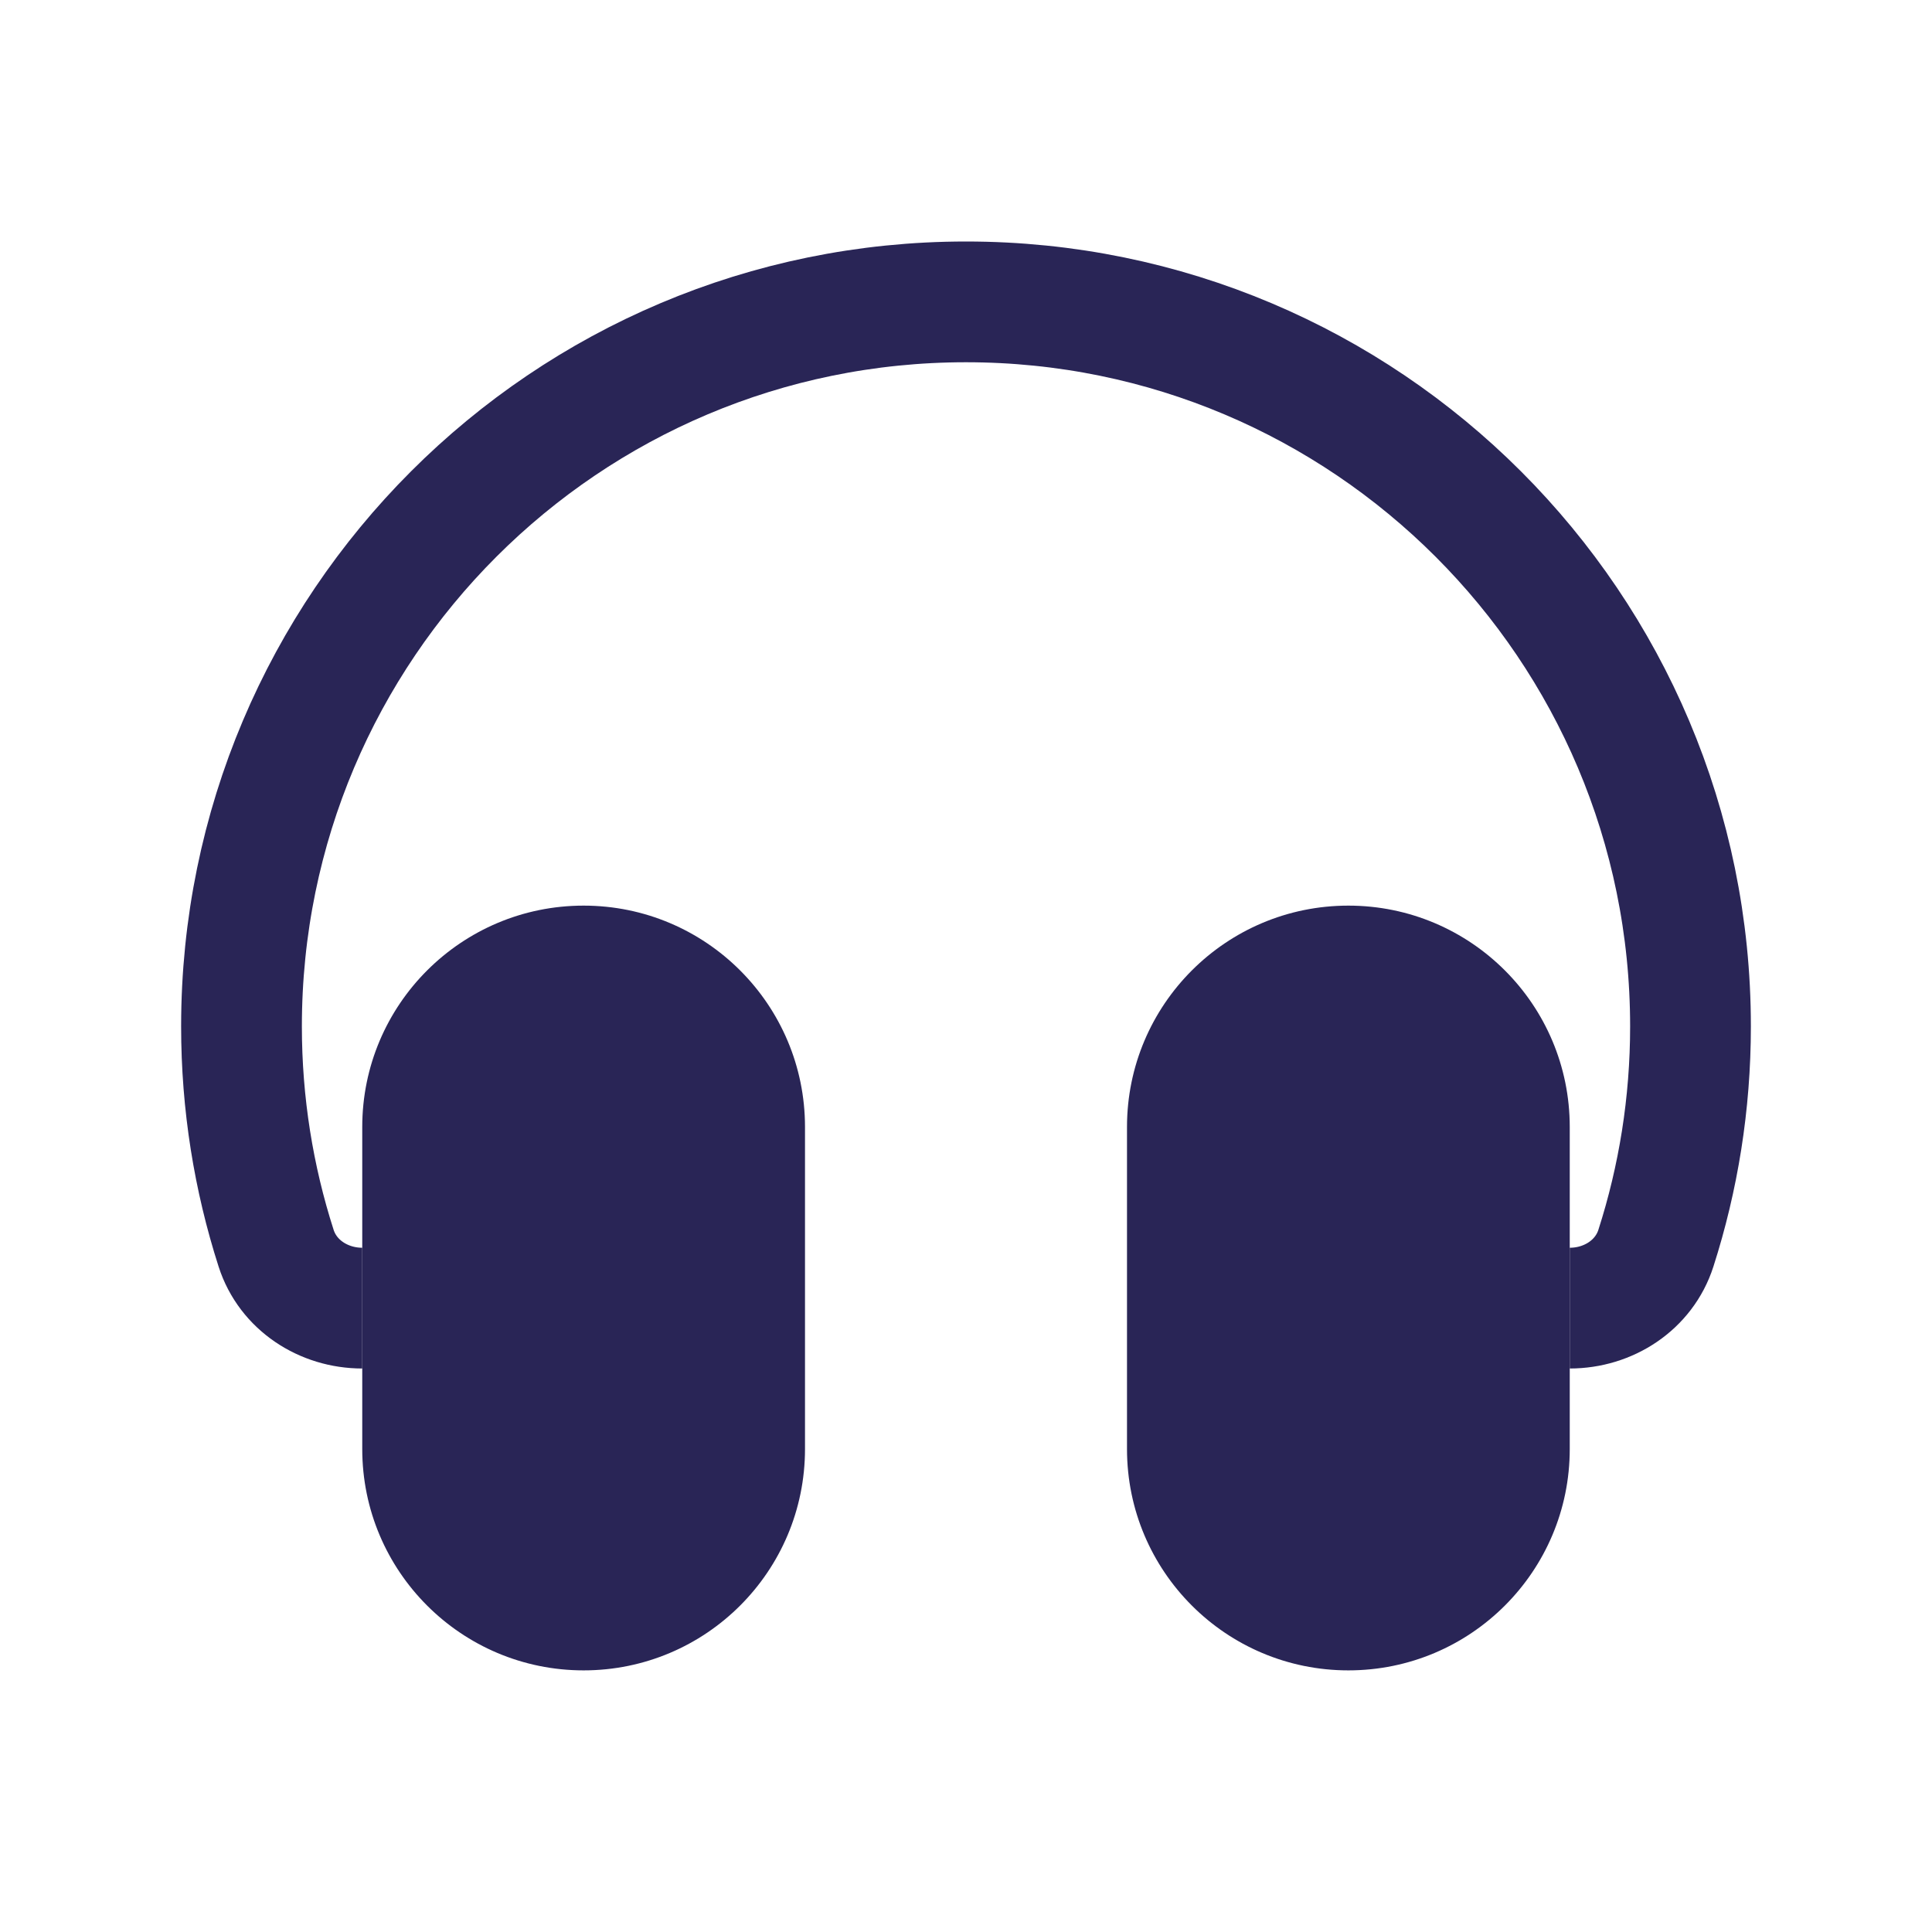
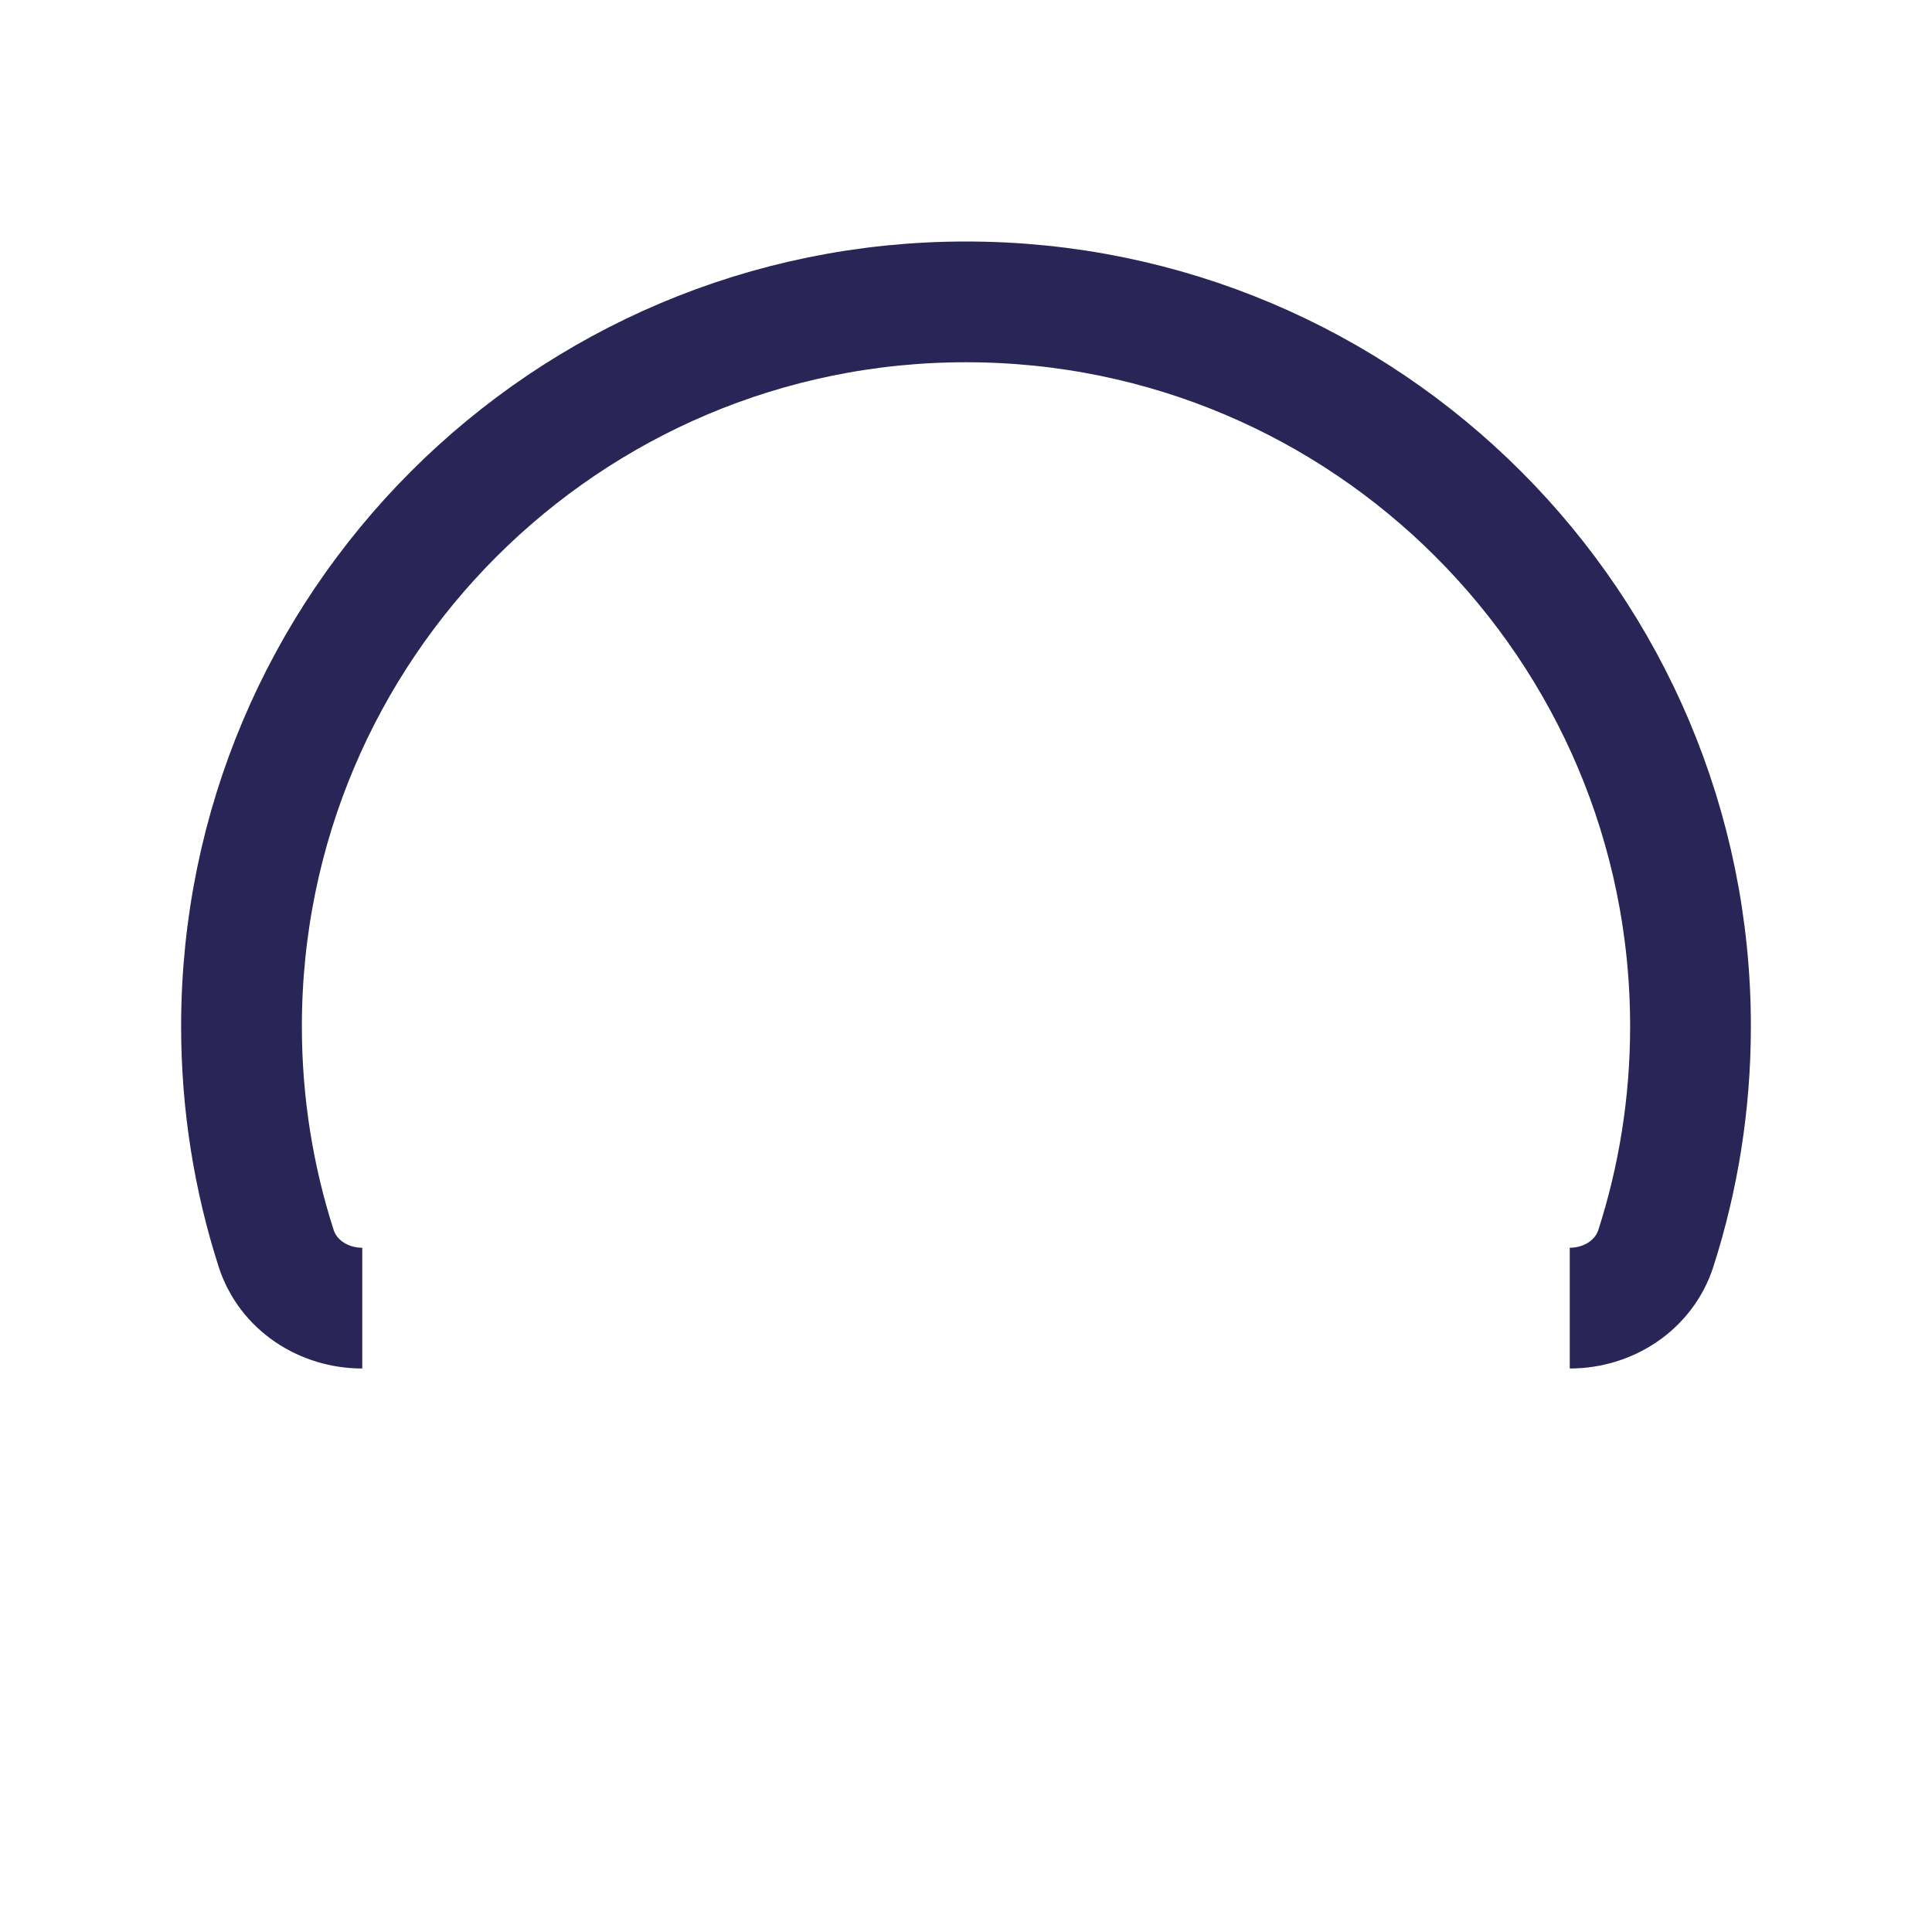
<svg xmlns="http://www.w3.org/2000/svg" width="24" height="24" viewBox="0 0 24 24" fill="none">
  <path d="M4.5 16.25V16.25C4.019 16.25 3.577 15.964 3.43 15.506C3.151 14.637 3 13.711 3 12.75C3 7.779 7.029 3.75 12 3.75C16.971 3.75 21 7.779 21 12.75C21 13.711 20.849 14.637 20.57 15.506C20.423 15.964 19.981 16.25 19.5 16.25V16.25" stroke="#292556" stroke-width="1.5" stroke-linejoin="round" />
-   <path d="M4.5 14C4.5 12.481 5.731 11.25 7.25 11.25C8.769 11.25 10 12.481 10 14V18C10 19.519 8.769 20.75 7.25 20.75C5.731 20.75 4.5 19.519 4.5 18V14Z" fill="#292556" />
-   <path d="M14 14C14 12.481 15.231 11.25 16.75 11.25C18.269 11.25 19.5 12.481 19.5 14V18C19.5 19.519 18.269 20.75 16.75 20.75C15.231 20.75 14 19.519 14 18V14Z" fill="#292556" />
</svg>